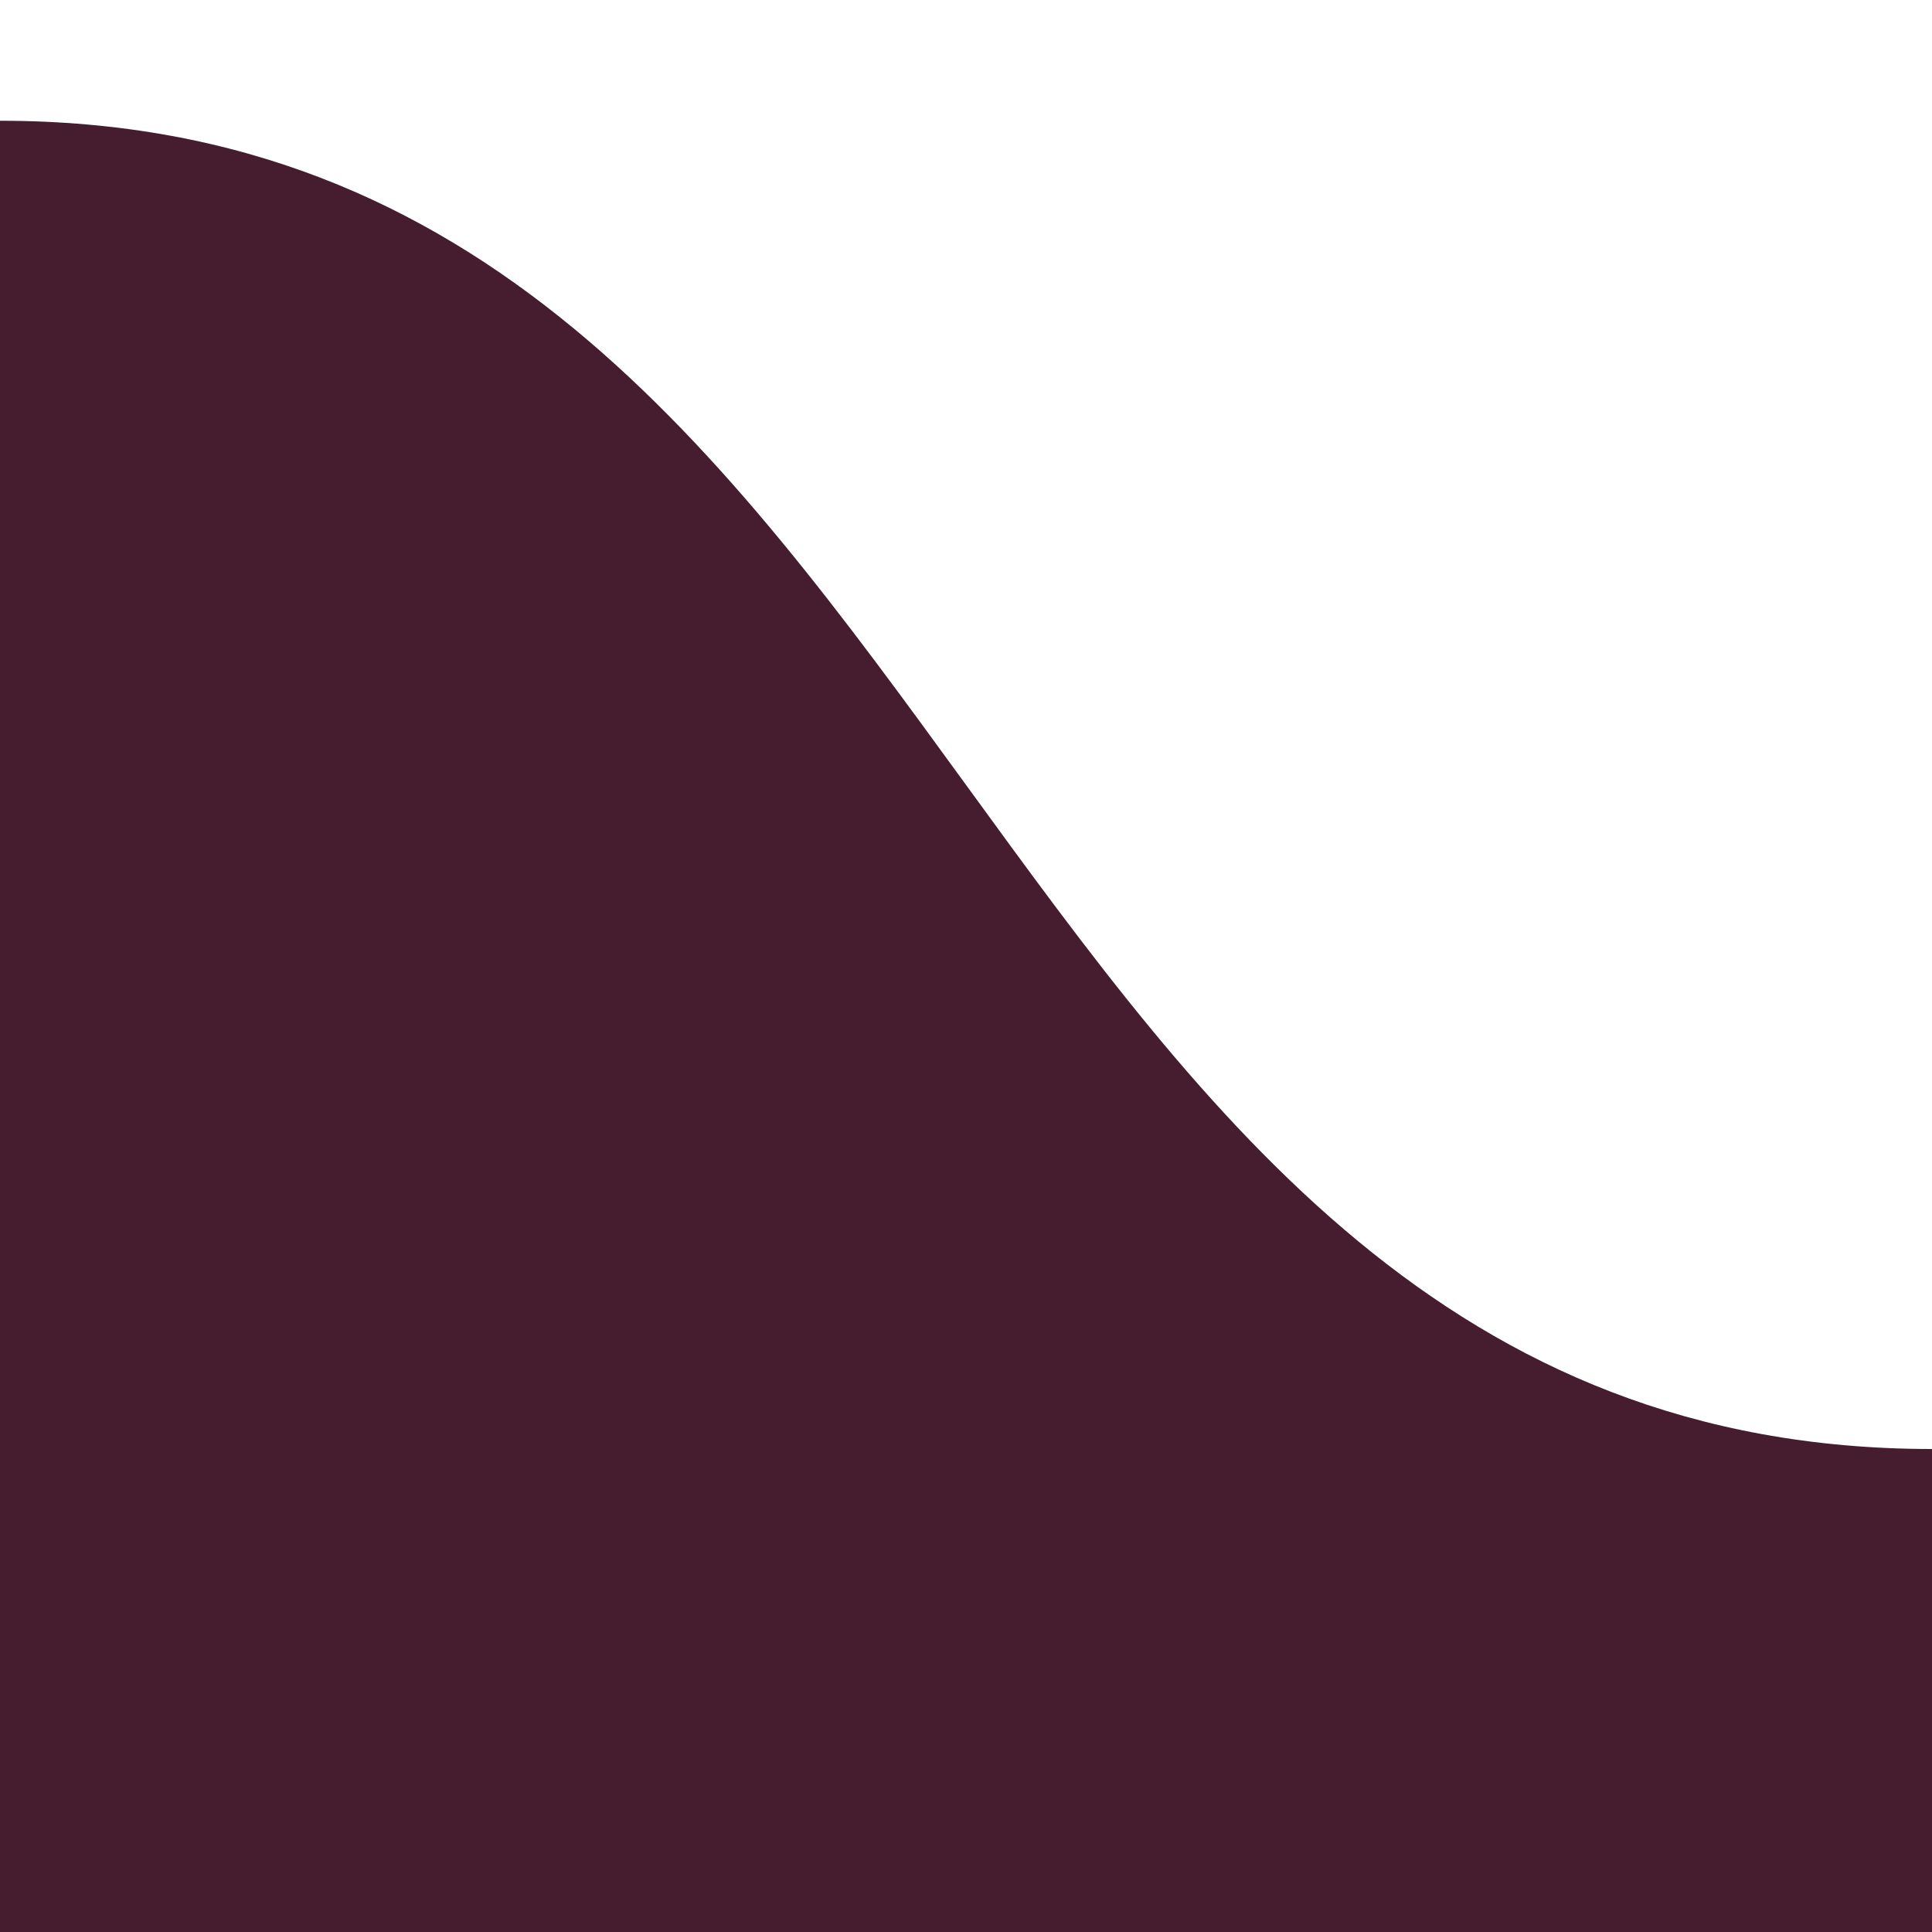
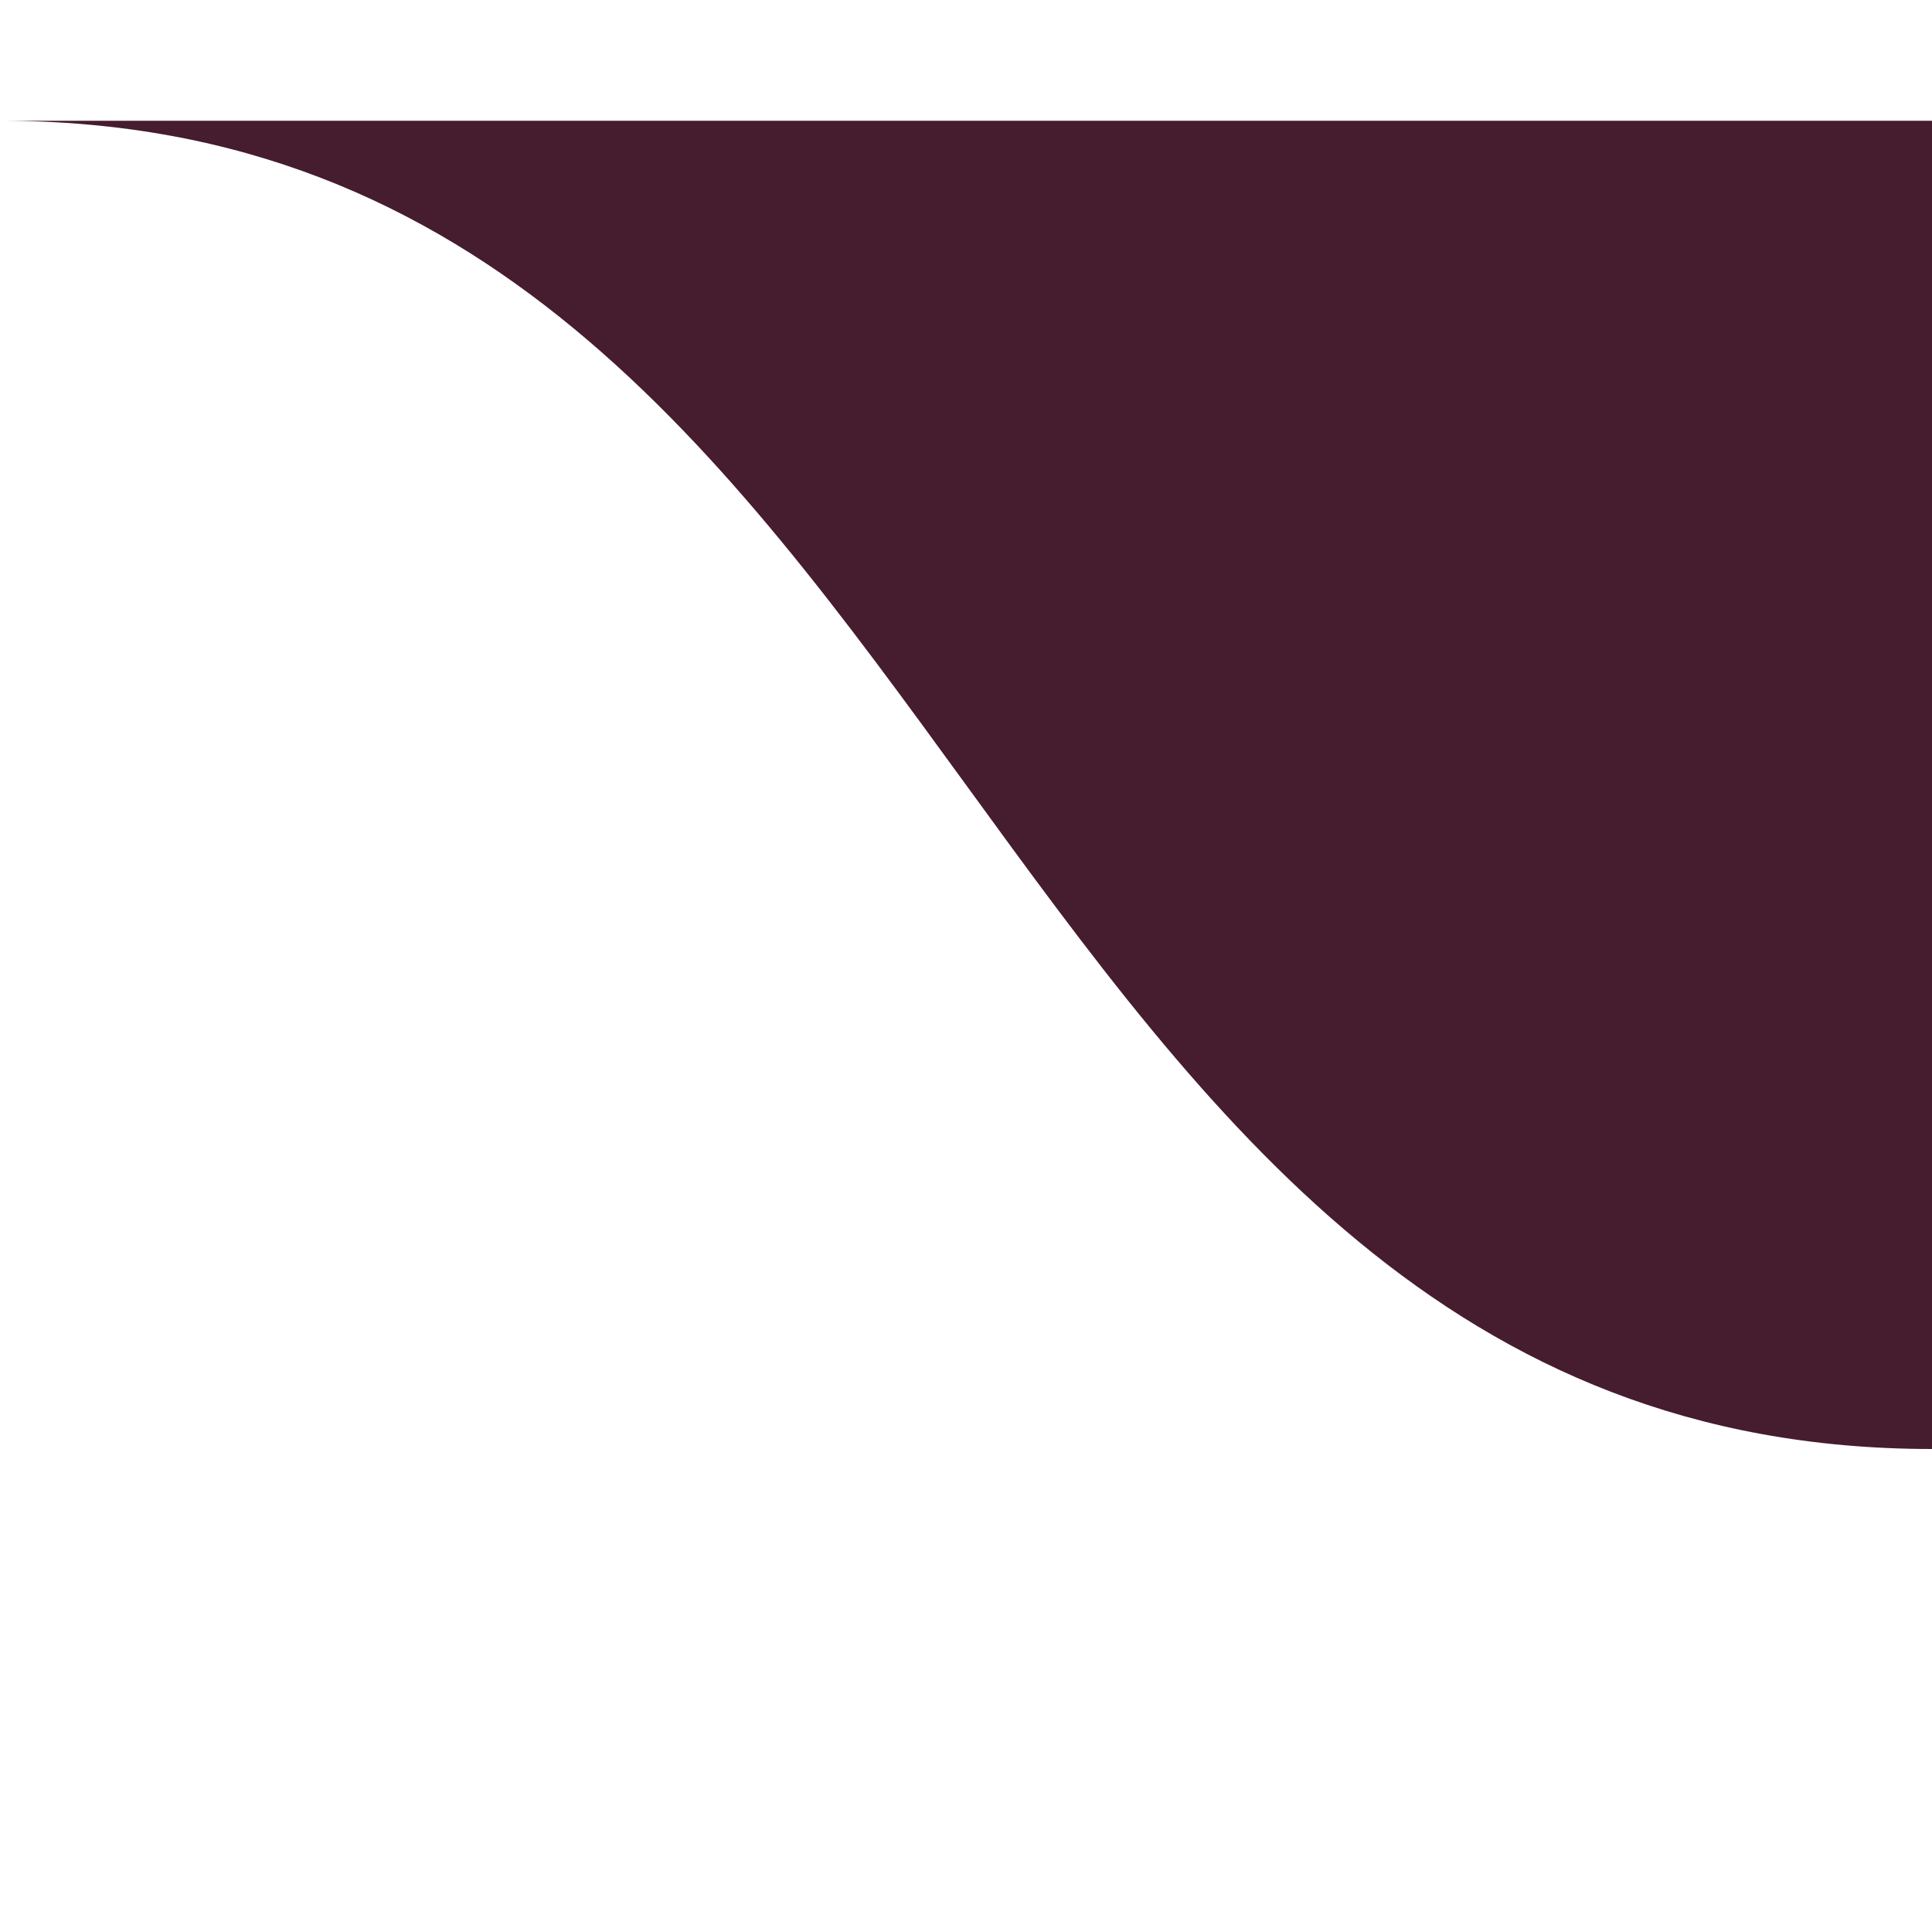
<svg xmlns="http://www.w3.org/2000/svg" id="Layer_1" data-name="Layer 1" viewBox="0 0 64 64">
  <defs>
    <style>.cls-1{fill:#461c2f;}</style>
  </defs>
-   <path class="cls-1" d="M64,48C32,48,32,4,0,4V64H64Z" />
+   <path class="cls-1" d="M64,48C32,48,32,4,0,4H64Z" />
</svg>